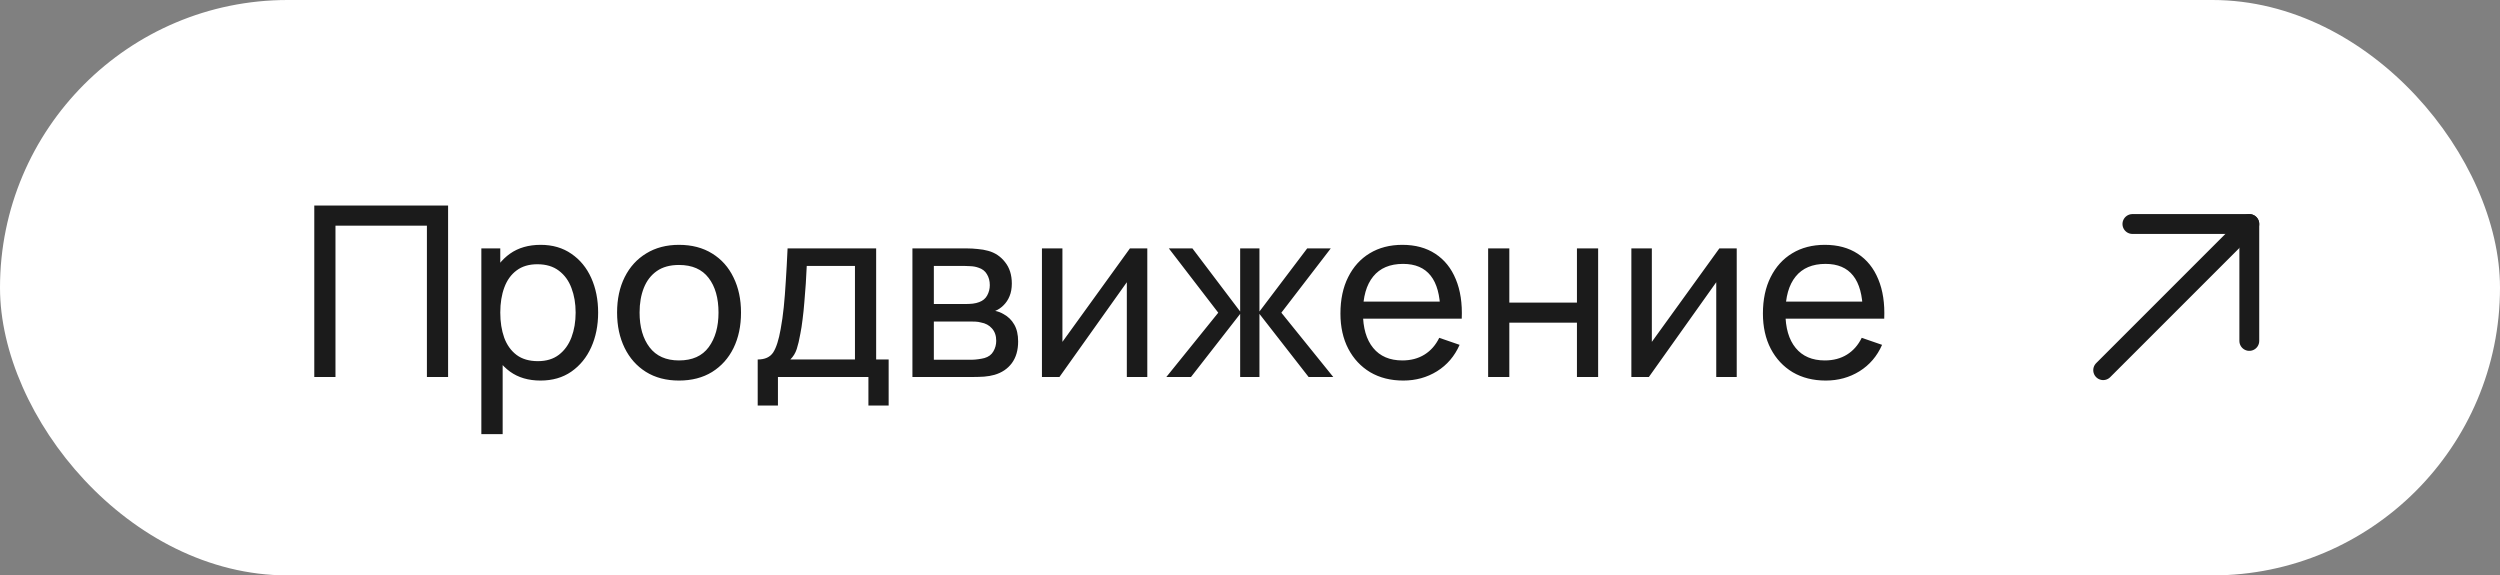
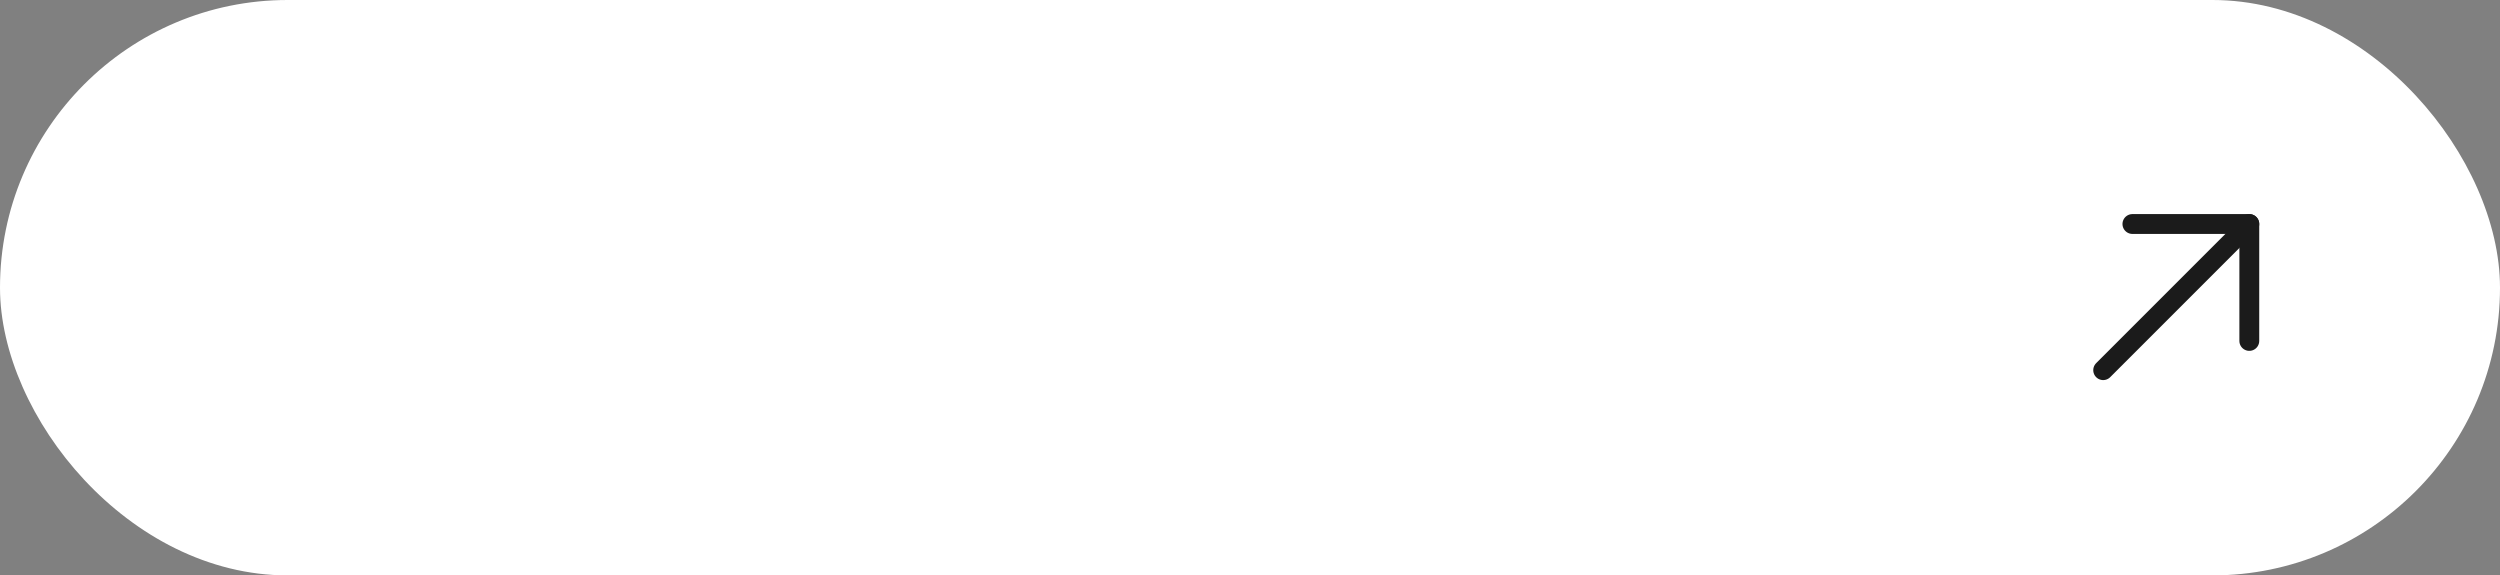
<svg xmlns="http://www.w3.org/2000/svg" width="126" height="29" viewBox="0 0 126 29" fill="none">
  <rect x="0" y="0" width="126" height="29" fill="#808080" stroke="none" />
  <rect width="126" height="29" rx="14.5" fill="white" />
-   <path d="M15.84 19V10.36H22.584V19H21.516V11.374H16.908V19H15.84ZM27.242 19.18C26.634 19.18 26.122 19.03 25.706 18.73C25.29 18.426 24.974 18.016 24.758 17.5C24.546 16.98 24.44 16.398 24.44 15.754C24.44 15.102 24.546 14.518 24.758 14.002C24.974 13.486 25.29 13.08 25.706 12.784C26.126 12.488 26.64 12.34 27.248 12.34C27.848 12.34 28.364 12.49 28.796 12.79C29.232 13.086 29.566 13.492 29.798 14.008C30.03 14.524 30.146 15.106 30.146 15.754C30.146 16.402 30.03 16.984 29.798 17.5C29.566 18.016 29.232 18.426 28.796 18.73C28.364 19.03 27.846 19.18 27.242 19.18ZM24.26 21.88V12.52H25.214V17.29H25.334V21.88H24.26ZM27.11 18.202C27.538 18.202 27.892 18.094 28.172 17.878C28.452 17.662 28.662 17.37 28.802 17.002C28.942 16.63 29.012 16.214 29.012 15.754C29.012 15.298 28.942 14.886 28.802 14.518C28.666 14.15 28.454 13.858 28.166 13.642C27.882 13.426 27.52 13.318 27.08 13.318C26.66 13.318 26.312 13.422 26.036 13.63C25.76 13.834 25.554 14.12 25.418 14.488C25.282 14.852 25.214 15.274 25.214 15.754C25.214 16.226 25.28 16.648 25.412 17.02C25.548 17.388 25.756 17.678 26.036 17.89C26.316 18.098 26.674 18.202 27.11 18.202ZM34.221 19.18C33.577 19.18 33.021 19.034 32.553 18.742C32.089 18.45 31.731 18.046 31.479 17.53C31.227 17.014 31.101 16.422 31.101 15.754C31.101 15.074 31.229 14.478 31.485 13.966C31.741 13.454 32.103 13.056 32.571 12.772C33.039 12.484 33.589 12.34 34.221 12.34C34.869 12.34 35.427 12.486 35.895 12.778C36.363 13.066 36.721 13.468 36.969 13.984C37.221 14.496 37.347 15.086 37.347 15.754C37.347 16.43 37.221 17.026 36.969 17.542C36.717 18.054 36.357 18.456 35.889 18.748C35.421 19.036 34.865 19.18 34.221 19.18ZM34.221 18.166C34.893 18.166 35.393 17.942 35.721 17.494C36.049 17.046 36.213 16.466 36.213 15.754C36.213 15.022 36.047 14.44 35.715 14.008C35.383 13.572 34.885 13.354 34.221 13.354C33.769 13.354 33.397 13.456 33.105 13.66C32.813 13.864 32.595 14.146 32.451 14.506C32.307 14.866 32.235 15.282 32.235 15.754C32.235 16.482 32.403 17.066 32.739 17.506C33.075 17.946 33.569 18.166 34.221 18.166ZM38.188 20.44V18.118C38.552 18.118 38.812 18 38.968 17.764C39.124 17.524 39.25 17.13 39.346 16.582C39.41 16.238 39.462 15.87 39.502 15.478C39.542 15.086 39.576 14.65 39.604 14.17C39.636 13.686 39.666 13.136 39.694 12.52H44.158V18.118H44.788V20.44H43.768V19H39.208V20.44H38.188ZM39.832 18.118H43.09V13.402H40.66C40.648 13.686 40.632 13.984 40.612 14.296C40.592 14.604 40.568 14.912 40.54 15.22C40.516 15.528 40.486 15.82 40.45 16.096C40.418 16.368 40.38 16.612 40.336 16.828C40.284 17.128 40.224 17.382 40.156 17.59C40.088 17.798 39.98 17.974 39.832 18.118ZM45.986 19V12.52H48.746C48.91 12.52 49.086 12.53 49.274 12.55C49.466 12.566 49.64 12.596 49.796 12.64C50.144 12.732 50.43 12.922 50.654 13.21C50.882 13.494 50.996 13.854 50.996 14.29C50.996 14.534 50.958 14.746 50.882 14.926C50.81 15.106 50.706 15.262 50.57 15.394C50.51 15.454 50.444 15.508 50.372 15.556C50.3 15.604 50.228 15.642 50.156 15.67C50.296 15.694 50.438 15.748 50.582 15.832C50.81 15.956 50.988 16.13 51.116 16.354C51.248 16.578 51.314 16.864 51.314 17.212C51.314 17.652 51.208 18.016 50.996 18.304C50.784 18.588 50.492 18.784 50.12 18.892C49.964 18.936 49.792 18.966 49.604 18.982C49.416 18.994 49.234 19 49.058 19H45.986ZM47.066 18.13H48.998C49.082 18.13 49.182 18.122 49.298 18.106C49.418 18.09 49.524 18.07 49.616 18.046C49.824 17.986 49.974 17.874 50.066 17.71C50.162 17.546 50.21 17.368 50.21 17.176C50.21 16.92 50.138 16.712 49.994 16.552C49.854 16.392 49.668 16.292 49.436 16.252C49.352 16.228 49.26 16.214 49.16 16.21C49.064 16.206 48.978 16.204 48.902 16.204H47.066V18.13ZM47.066 15.322H48.674C48.786 15.322 48.904 15.316 49.028 15.304C49.152 15.288 49.26 15.262 49.352 15.226C49.536 15.158 49.67 15.046 49.754 14.89C49.842 14.73 49.886 14.556 49.886 14.368C49.886 14.16 49.838 13.978 49.742 13.822C49.65 13.662 49.508 13.552 49.316 13.492C49.188 13.444 49.044 13.418 48.884 13.414C48.728 13.406 48.628 13.402 48.584 13.402H47.066V15.322ZM57.824 12.52V19H56.792V14.224L53.396 19H52.514V12.52H53.546V17.23L56.948 12.52H57.824ZM58.784 19L61.4 15.76L58.91 12.52H60.098L62.504 15.7V12.52H63.476V15.7L65.882 12.52H67.07L64.58 15.76L67.196 19H65.954L63.476 15.82V19H62.504V15.82L60.026 19H58.784ZM70.726 19.18C70.09 19.18 69.534 19.04 69.058 18.76C68.586 18.476 68.218 18.082 67.954 17.578C67.69 17.07 67.558 16.478 67.558 15.802C67.558 15.094 67.688 14.482 67.948 13.966C68.208 13.446 68.57 13.046 69.034 12.766C69.502 12.482 70.05 12.34 70.678 12.34C71.33 12.34 71.884 12.49 72.34 12.79C72.8 13.09 73.144 13.518 73.372 14.074C73.604 14.63 73.704 15.292 73.672 16.06H72.592V15.676C72.58 14.88 72.418 14.286 72.106 13.894C71.794 13.498 71.33 13.3 70.714 13.3C70.054 13.3 69.552 13.512 69.208 13.936C68.864 14.36 68.692 14.968 68.692 15.76C68.692 16.524 68.864 17.116 69.208 17.536C69.552 17.956 70.042 18.166 70.678 18.166C71.106 18.166 71.478 18.068 71.794 17.872C72.11 17.676 72.358 17.394 72.538 17.026L73.564 17.38C73.312 17.952 72.932 18.396 72.424 18.712C71.92 19.024 71.354 19.18 70.726 19.18ZM68.332 16.06V15.202H73.12V16.06H68.332ZM75.002 19V12.52H76.07V15.25H79.478V12.52H80.546V19H79.478V16.264H76.07V19H75.002ZM87.531 12.52V19H86.499V14.224L83.103 19H82.221V12.52H83.253V17.23L86.655 12.52H87.531ZM92.019 19.18C91.383 19.18 90.827 19.04 90.351 18.76C89.879 18.476 89.511 18.082 89.247 17.578C88.983 17.07 88.851 16.478 88.851 15.802C88.851 15.094 88.981 14.482 89.241 13.966C89.501 13.446 89.863 13.046 90.327 12.766C90.795 12.482 91.343 12.34 91.971 12.34C92.623 12.34 93.177 12.49 93.633 12.79C94.093 13.09 94.437 13.518 94.665 14.074C94.897 14.63 94.997 15.292 94.965 16.06H93.885V15.676C93.873 14.88 93.711 14.286 93.399 13.894C93.087 13.498 92.623 13.3 92.007 13.3C91.347 13.3 90.845 13.512 90.501 13.936C90.157 14.36 89.985 14.968 89.985 15.76C89.985 16.524 90.157 17.116 90.501 17.536C90.845 17.956 91.335 18.166 91.971 18.166C92.399 18.166 92.771 18.068 93.087 17.872C93.403 17.676 93.651 17.394 93.831 17.026L94.857 17.38C94.605 17.952 94.225 18.396 93.717 18.712C93.213 19.024 92.647 19.18 92.019 19.18ZM89.625 16.06V15.202H94.413V16.06H89.625Z" fill="#1B1B1B" />
  <path d="M106 18.656L113.366 11.29" stroke="#1B1B1B" stroke-linecap="round" stroke-linejoin="round" />
  <path d="M107.473 11.29H113.365V17.183" stroke="#1B1B1B" stroke-linecap="round" stroke-linejoin="round" />
</svg>